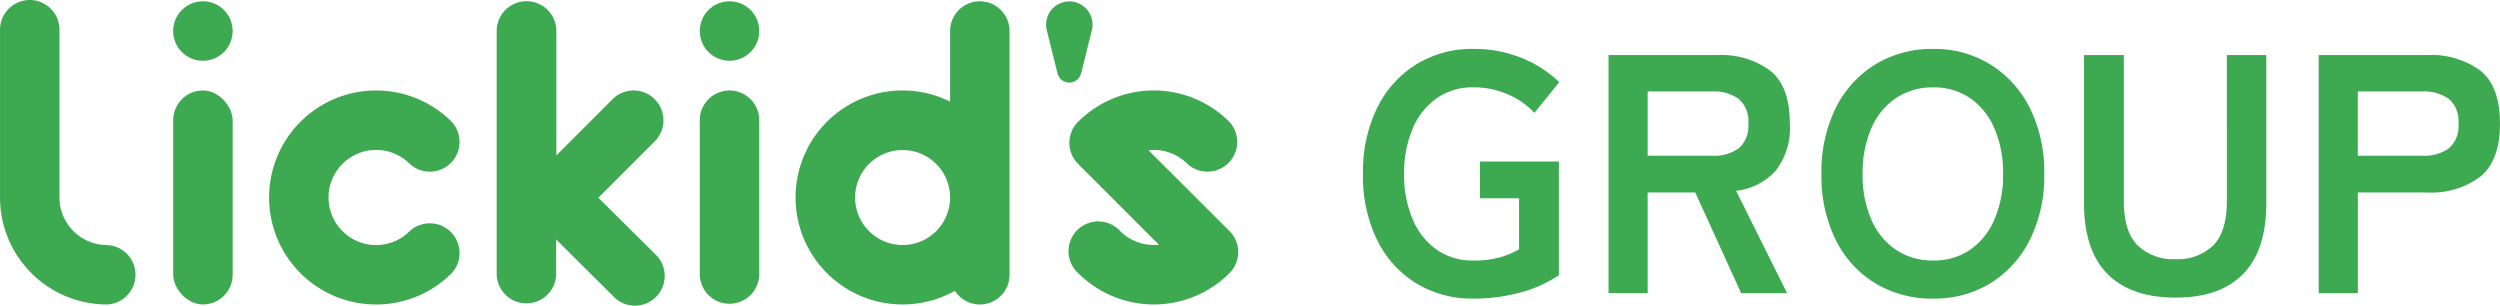
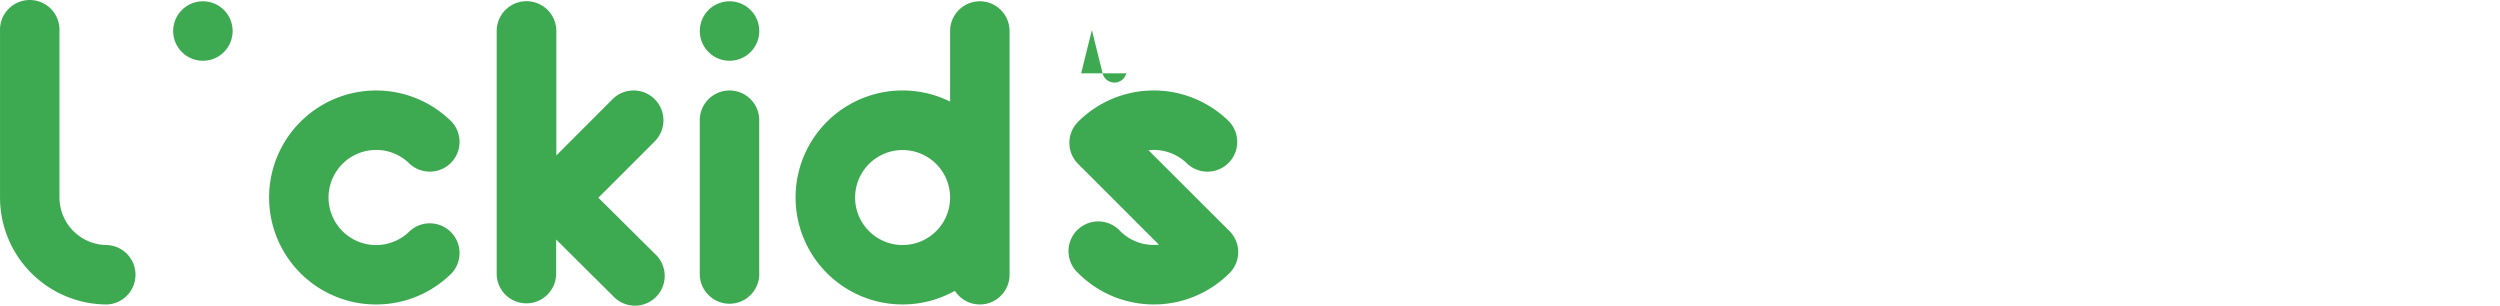
<svg xmlns="http://www.w3.org/2000/svg" width="271.965" height="33.236" viewBox="0 0 271.965 33.236">
  <g id="グループ_7397" data-name="グループ 7397" transform="translate(-11944.637 -13687.797)">
    <g id="グループ_983" data-name="グループ 983" transform="translate(11944.637 13687.797)">
      <g id="グループ_982" data-name="グループ 982" transform="translate(0)">
        <path id="パス_8578" data-name="パス 8578" d="M207.339,24.582h0a3.236,3.236,0,0,0,4.572-4.572,11.64,11.64,0,0,0-16.464,0h0a3.236,3.236,0,0,0,0,4.572l8.794,8.794a5.167,5.167,0,0,1-4.211-1.48h0a3.236,3.236,0,1,0-4.572,4.572,11.64,11.64,0,0,0,16.464,0,3.236,3.236,0,0,0,0-4.572L203.11,23.1A5.167,5.167,0,0,1,207.339,24.582Z" transform="translate(-78.169 -6.758)" fill="#3da951" />
-         <rect id="長方形_521" data-name="長方形 521" width="6.466" height="23.279" rx="3.233" transform="translate(18.843 9.842)" fill="#3da951" />
        <ellipse id="楕円形_10" data-name="楕円形 10" cx="3.236" cy="3.236" rx="3.236" ry="3.236" transform="translate(18.837 0.139)" fill="#3da951" />
        <path id="パス_8579" data-name="パス 8579" d="M130.966,16.6a3.236,3.236,0,0,0-3.236,3.248V36.691a3.236,3.236,0,0,0,6.467,0V19.848a3.236,3.236,0,0,0-3.23-3.248Z" transform="translate(-51.603 -6.758)" fill="#3da951" />
        <ellipse id="楕円形_11" data-name="楕円形 11" cx="3.236" cy="3.236" rx="3.236" ry="3.236" transform="translate(76.127 0.139)" fill="#3da951" />
        <path id="パス_8581" data-name="パス 8581" d="M12.818,26.893h0A5.179,5.179,0,0,1,7.644,21.72V3.614a3.236,3.236,0,1,0-6.466,0V21.75a11.64,11.64,0,0,0,11.64,11.61,3.236,3.236,0,0,0,0-6.466Z" transform="translate(-1.175 -0.238)" fill="#3da951" />
        <path id="パス_8582" data-name="パス 8582" d="M61.48,23.068a5.155,5.155,0,0,1,3.657,1.516h0a3.236,3.236,0,0,0,4.572-4.572,11.64,11.64,0,1,0,0,16.464,3.236,3.236,0,0,0-4.572-4.572h0a5.173,5.173,0,1,1-3.657-8.831Z" transform="translate(-20.566 -6.76)" fill="#3da951" />
        <path id="パス_8584" data-name="パス 8584" d="M165.114.47a3.236,3.236,0,0,0-3.248,3.236v7.676a11.64,11.64,0,1,0,.517,20.584,3.23,3.23,0,0,0,5.949-1.75V3.706A3.236,3.236,0,0,0,165.113.47Zm-8.422,26.516a5.167,5.167,0,1,1,.012,0Z" transform="translate(-58.507 -0.33)" fill="#3da951" />
        <path id="パス_8585" data-name="パス 8585" d="M108.18,11.111a3.236,3.236,0,0,0-4.572,0l-6.118,6.124V3.7A3.245,3.245,0,0,0,91,3.7V30.216a3.236,3.236,0,0,0,6.467,0V26.378l6.166,6.124A3.236,3.236,0,1,0,108.2,27.93l-6.142-6.094,6.118-6.118a3.236,3.236,0,0,0,0-4.608Z" transform="translate(-36.967 -0.325)" fill="#3da951" />
-         <path id="パス_8586" data-name="パス 8586" d="M194.174,8.317l1.167-4.7a2.526,2.526,0,1,0-4.909,0l1.167,4.7a1.323,1.323,0,0,0,2.569,0Z" transform="translate(-76.559 -0.34)" fill="#3da951" />
+         <path id="パス_8586" data-name="パス 8586" d="M194.174,8.317l1.167-4.7l1.167,4.7a1.323,1.323,0,0,0,2.569,0Z" transform="translate(-76.559 -0.34)" fill="#3da951" />
      </g>
    </g>
-     <path id="パス_10528" data-name="パス 10528" d="M13.357.592A11.7,11.7,0,0,1,7.122-1.073,11.381,11.381,0,0,1,2.868-5.79a15.743,15.743,0,0,1-1.536-7.16,15.831,15.831,0,0,1,1.536-7.2,11.508,11.508,0,0,1,4.255-4.736,11.6,11.6,0,0,1,6.235-1.684,13.579,13.579,0,0,1,5.309,1.017,12.361,12.361,0,0,1,4.015,2.608l-2.7,3.33a8.394,8.394,0,0,0-2.868-2,9.183,9.183,0,0,0-3.756-.777A6.8,6.8,0,0,0,9.342-21.2a7.672,7.672,0,0,0-2.609,3.312,12.3,12.3,0,0,0-.925,4.939,12.2,12.2,0,0,0,.925,4.9A7.672,7.672,0,0,0,9.342-4.736a6.8,6.8,0,0,0,4.015,1.184,10.212,10.212,0,0,0,2.9-.351,9.523,9.523,0,0,0,2.054-.869v-5.55H14.06v-4h8.584V-1.961A13.686,13.686,0,0,1,18.519-.093,18.91,18.91,0,0,1,13.357.592ZM28.046,0V-25.9h11.84a8.955,8.955,0,0,1,5.754,1.7q2.127,1.7,2.127,5.735A7.572,7.572,0,0,1,46.213-13.3a6.847,6.847,0,0,1-4.292,2.164L47.471,0h-5L37.481-10.952H32.3V0ZM32.3-14.948h6.993a4.631,4.631,0,0,0,2.923-.814,3.232,3.232,0,0,0,1.036-2.7,3.185,3.185,0,0,0-1.036-2.664,4.631,4.631,0,0,0-2.923-.814H32.3ZM63.344.592a11.89,11.89,0,0,1-6.271-1.665,11.421,11.421,0,0,1-4.31-4.717,15.586,15.586,0,0,1-1.554-7.16,15.673,15.673,0,0,1,1.554-7.2,11.547,11.547,0,0,1,4.31-4.736,11.79,11.79,0,0,1,6.271-1.684,11.6,11.6,0,0,1,6.235,1.684,11.762,11.762,0,0,1,4.292,4.736,15.519,15.519,0,0,1,1.573,7.2A15.434,15.434,0,0,1,73.87-5.79a11.63,11.63,0,0,1-4.292,4.717A11.7,11.7,0,0,1,63.344.592Zm0-4.144a6.963,6.963,0,0,0,4.033-1.165A7.615,7.615,0,0,0,70.022-8.01a12.087,12.087,0,0,0,.944-4.939,12.186,12.186,0,0,0-.944-4.977,7.615,7.615,0,0,0-2.646-3.293,6.963,6.963,0,0,0-4.033-1.166,7.073,7.073,0,0,0-4.033,1.166,7.514,7.514,0,0,0-2.682,3.293,12.186,12.186,0,0,0-.944,4.977,12.087,12.087,0,0,0,.944,4.939,7.514,7.514,0,0,0,2.682,3.293A7.073,7.073,0,0,0,63.344-3.552ZM89.725.481q-4.847,0-7.4-2.571T79.772-9.8V-25.9H84.1v15.873q0,3.33,1.5,4.828a5.575,5.575,0,0,0,4.125,1.5,5.511,5.511,0,0,0,4.107-1.5q1.48-1.5,1.48-4.828V-25.9H99.6V-9.8q0,5.143-2.516,7.714T89.725.481ZM105.3,0V-25.9h11.84a8.955,8.955,0,0,1,5.754,1.7q2.127,1.7,2.127,5.735T122.9-12.691a8.823,8.823,0,0,1-5.754,1.739h-7.585V0Zm4.255-14.948h6.993a4.631,4.631,0,0,0,2.923-.814,3.232,3.232,0,0,0,1.036-2.7,3.185,3.185,0,0,0-1.036-2.664,4.631,4.631,0,0,0-2.923-.814h-6.993Z" transform="translate(12091.578 13719.689)" fill="#3da951" />
  </g>
</svg>